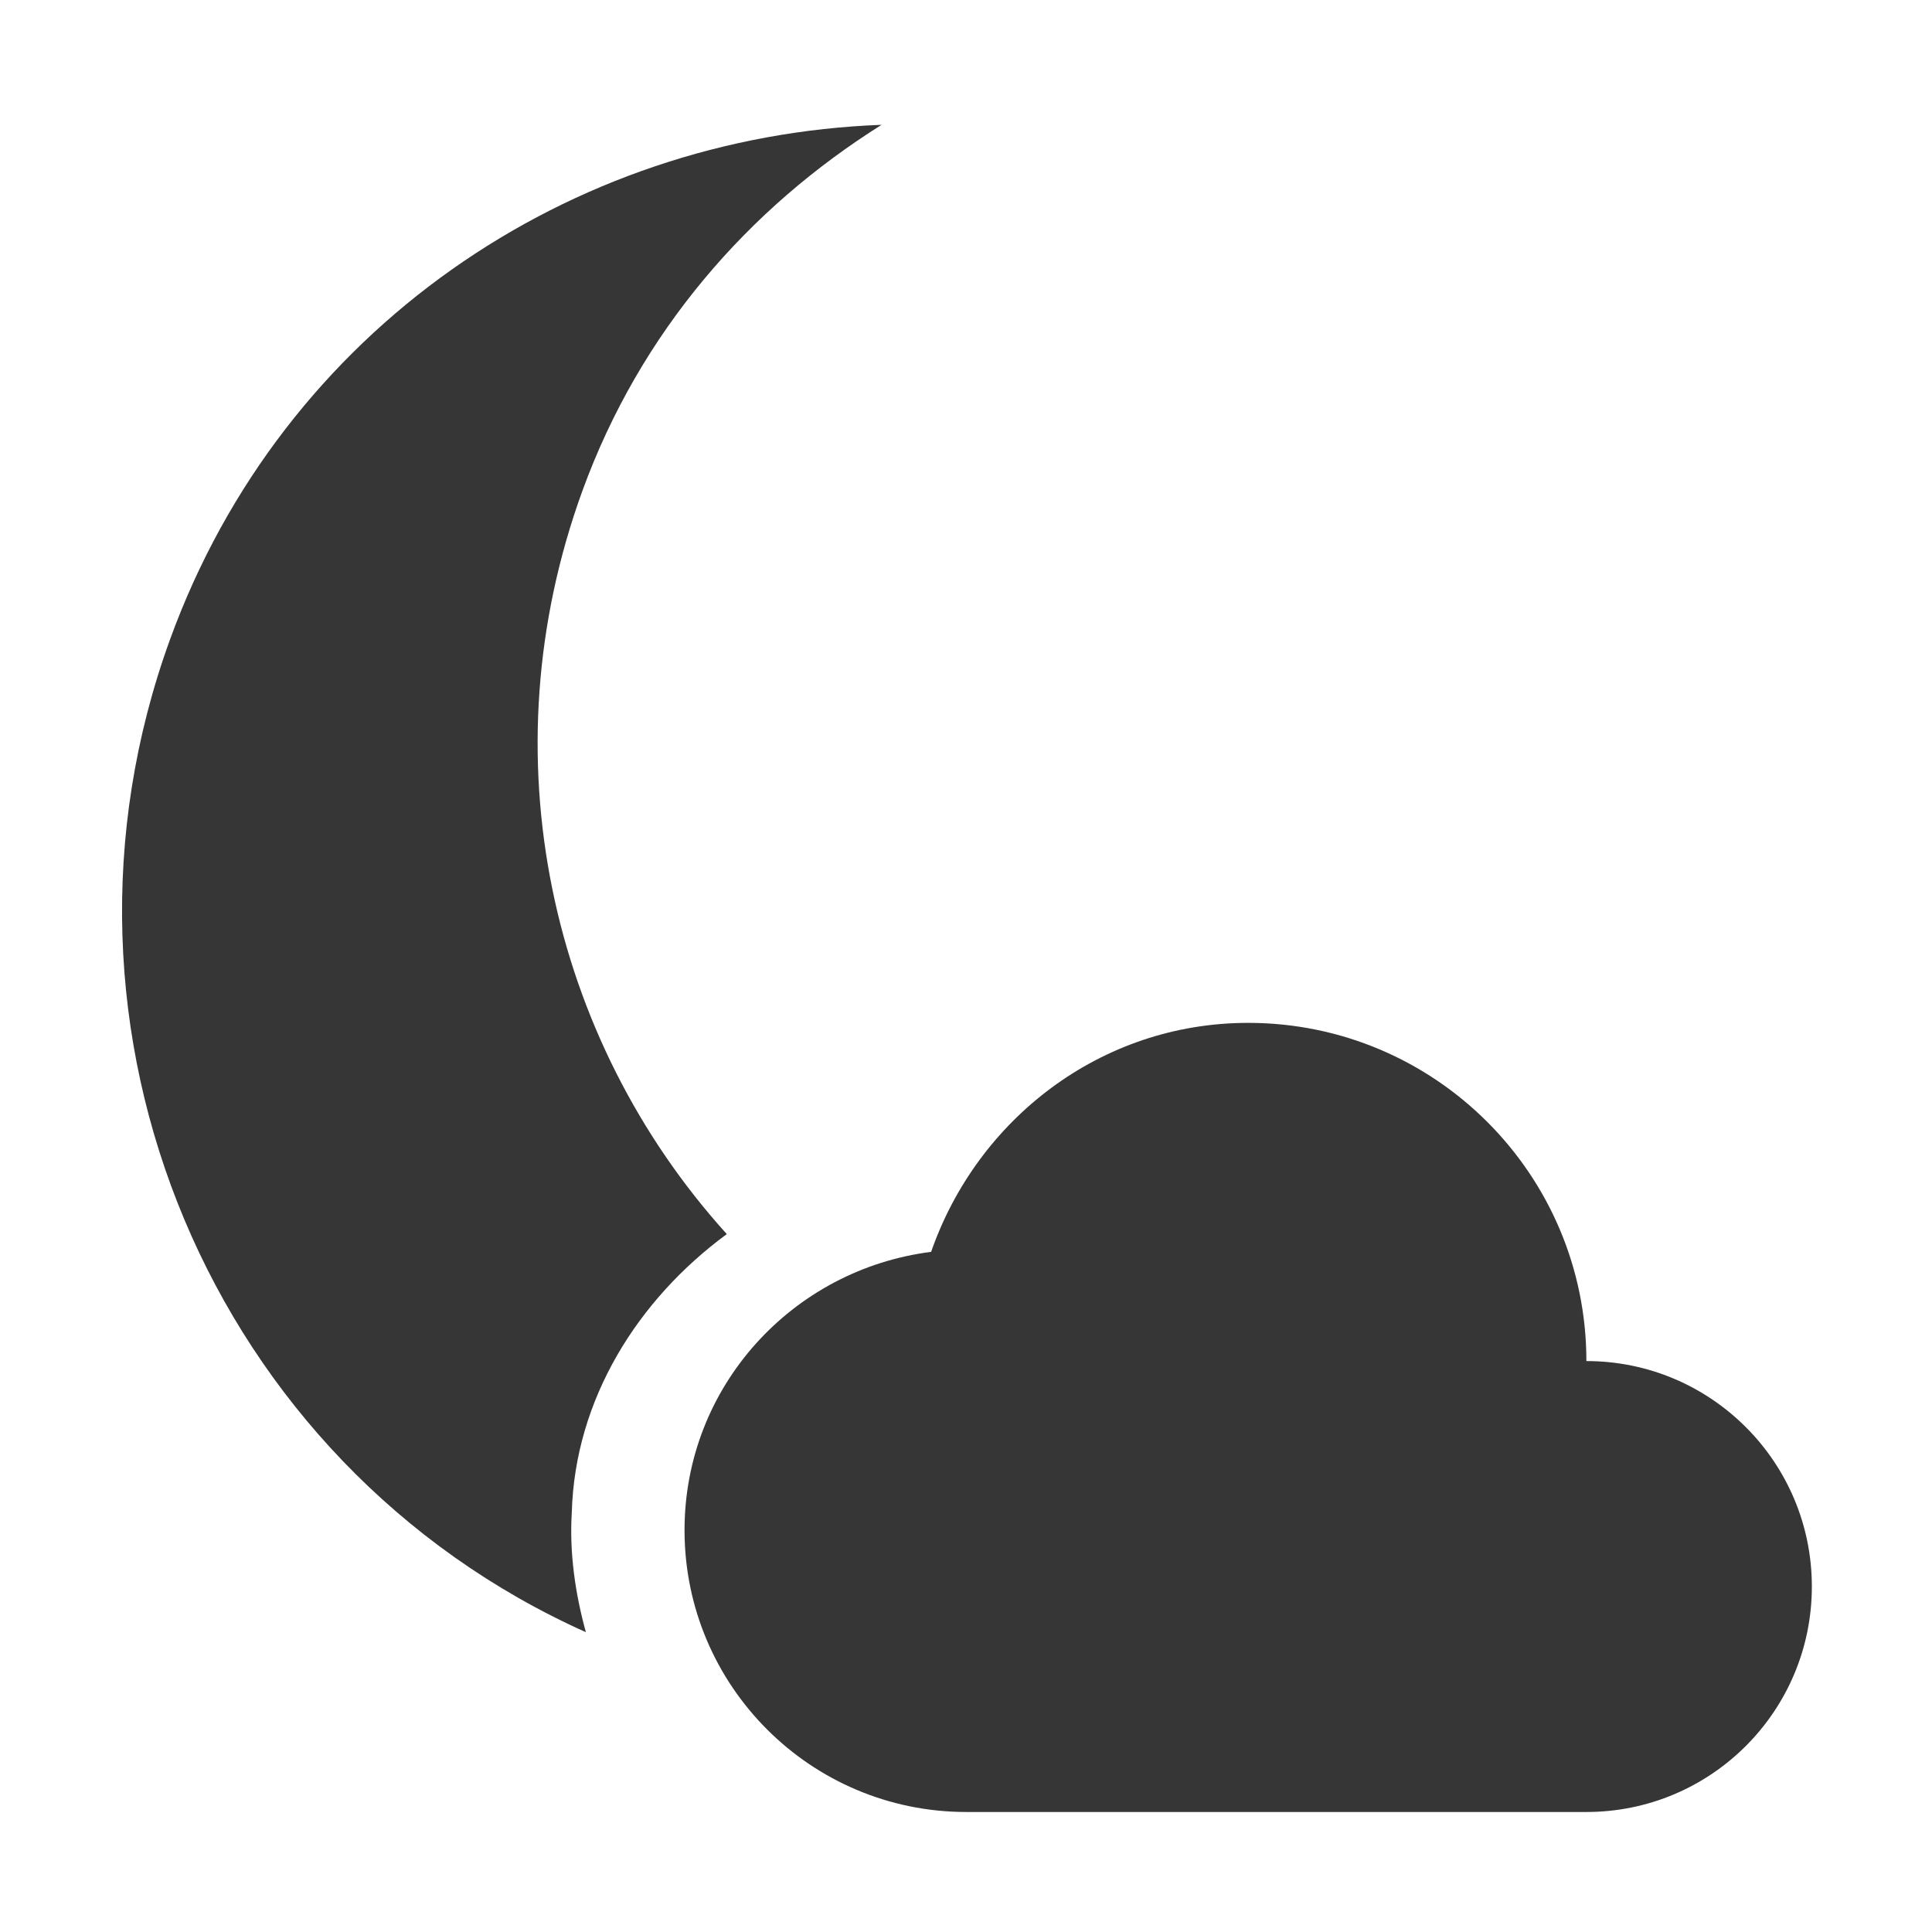
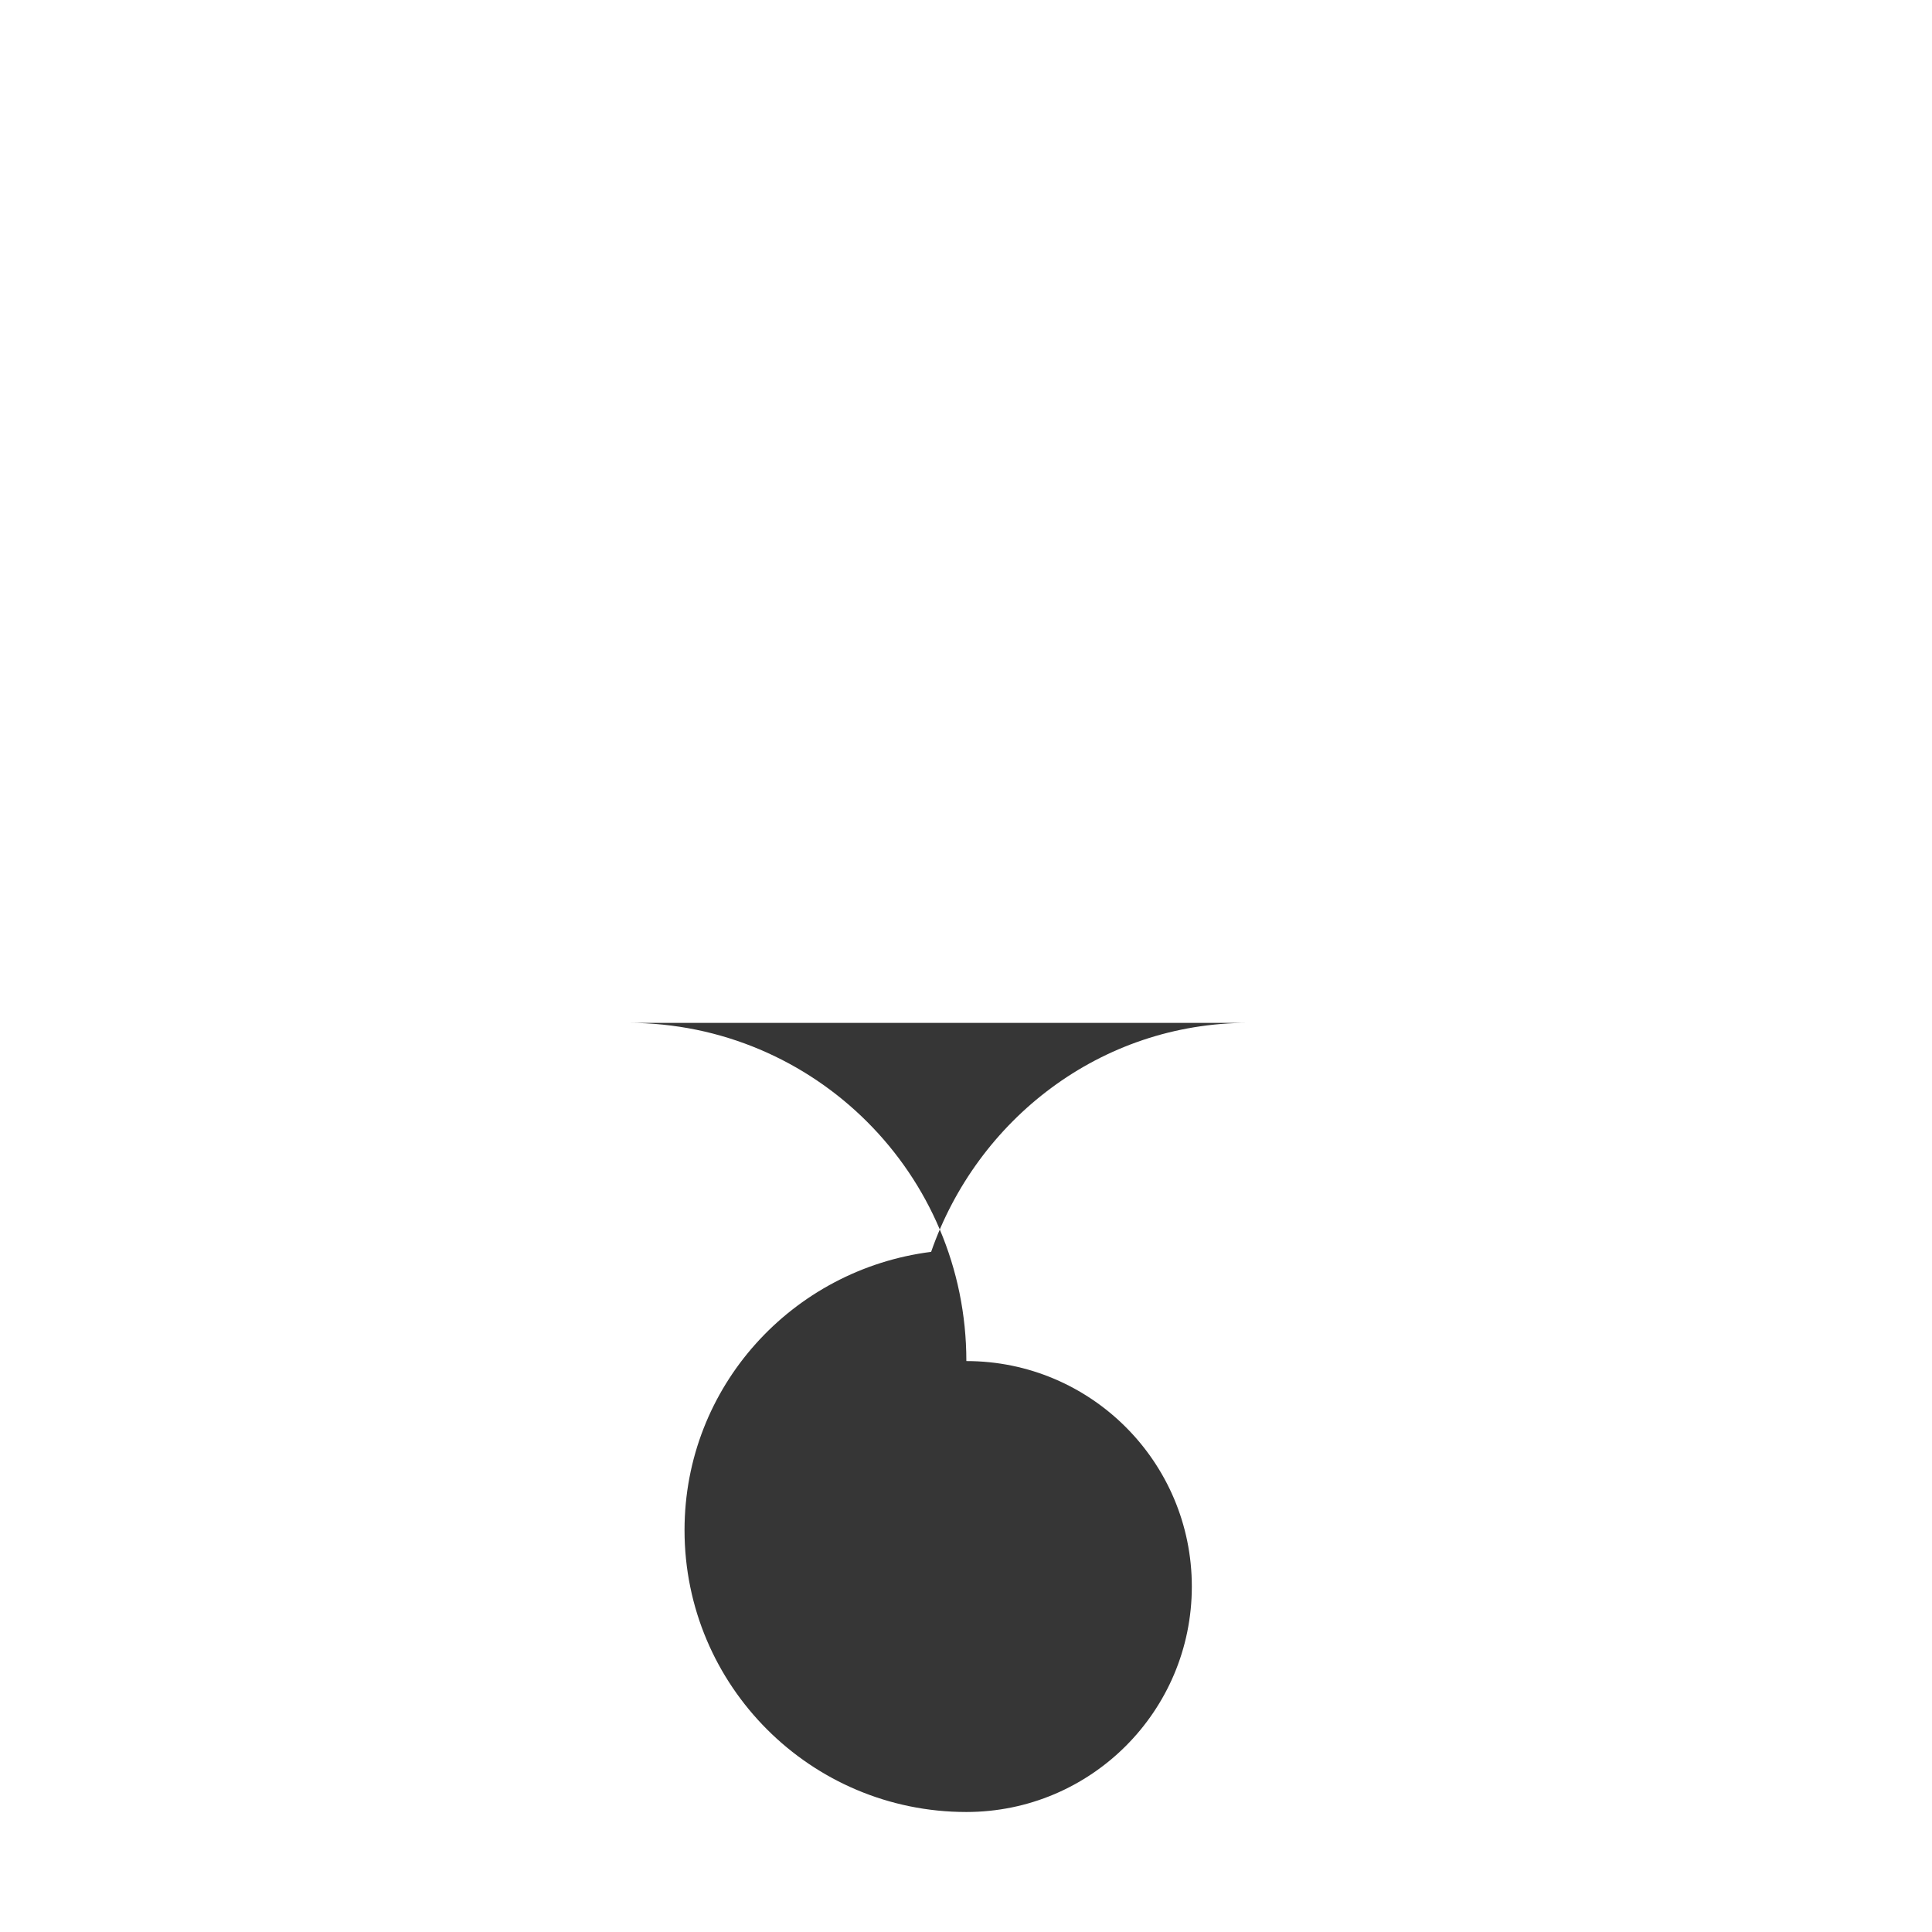
<svg xmlns="http://www.w3.org/2000/svg" width="16" height="16" version="1.1">
  <defs>
    <style id="current-color-scheme" type="text/css">
   .ColorScheme-Text { color:#363636; } .ColorScheme-Highlight { color:#5294e2; }
  </style>
  </defs>
  <g transform="matrix(1.167 0 0 1.167 -1.333 -1.333)" style="fill:currentColor" class="ColorScheme-Text">
-     <path d="m7.4 2.028c-2.21 0.081-4.247 1.443-5.05 3.649-1.011 2.777 0.295 5.858 2.95 7.048-0.075-0.27-0.118-0.565-0.1-0.85 0.022-0.801 0.467-1.51 1.1-1.975-1.254-1.386-1.708-3.396-1.025-5.274 0.411-1.13 1.18-2.006 2.125-2.599zm0.15 8.898c-0.334 0.137-0.606 0.389-0.7 0.75-0.212 0.66 0.268 1.403 0.95 1.5 1.437-0.059 2.8-0.648 3.8-1.675v-0.125c-1.025 0.3-2.145 0.318-3.225-0.075-0.29-0.105-0.567-0.226-0.825-0.375z" />
-     <ellipse transform="matrix(.94 .342 -.342 .94 0 0)" cx="9.741" cy="4.542" rx="5.6" ry="5.599" opacity="0" />
-     <path d="m10 8.401c-1.049 0-1.924 0.687-2.25 1.625-0.985 0.125-1.75 0.956-1.75 1.975 0 1.104 0.895 2 2 2h4.4c0.884 0 1.6-0.716 1.6-1.6 0-0.883-0.716-1.6-1.6-1.6 0-1.325-1.075-2.4-2.4-2.4z" />
+     <path d="m10 8.401c-1.049 0-1.924 0.687-2.25 1.625-0.985 0.125-1.75 0.956-1.75 1.975 0 1.104 0.895 2 2 2c0.884 0 1.6-0.716 1.6-1.6 0-0.883-0.716-1.6-1.6-1.6 0-1.325-1.075-2.4-2.4-2.4z" />
  </g>
</svg>